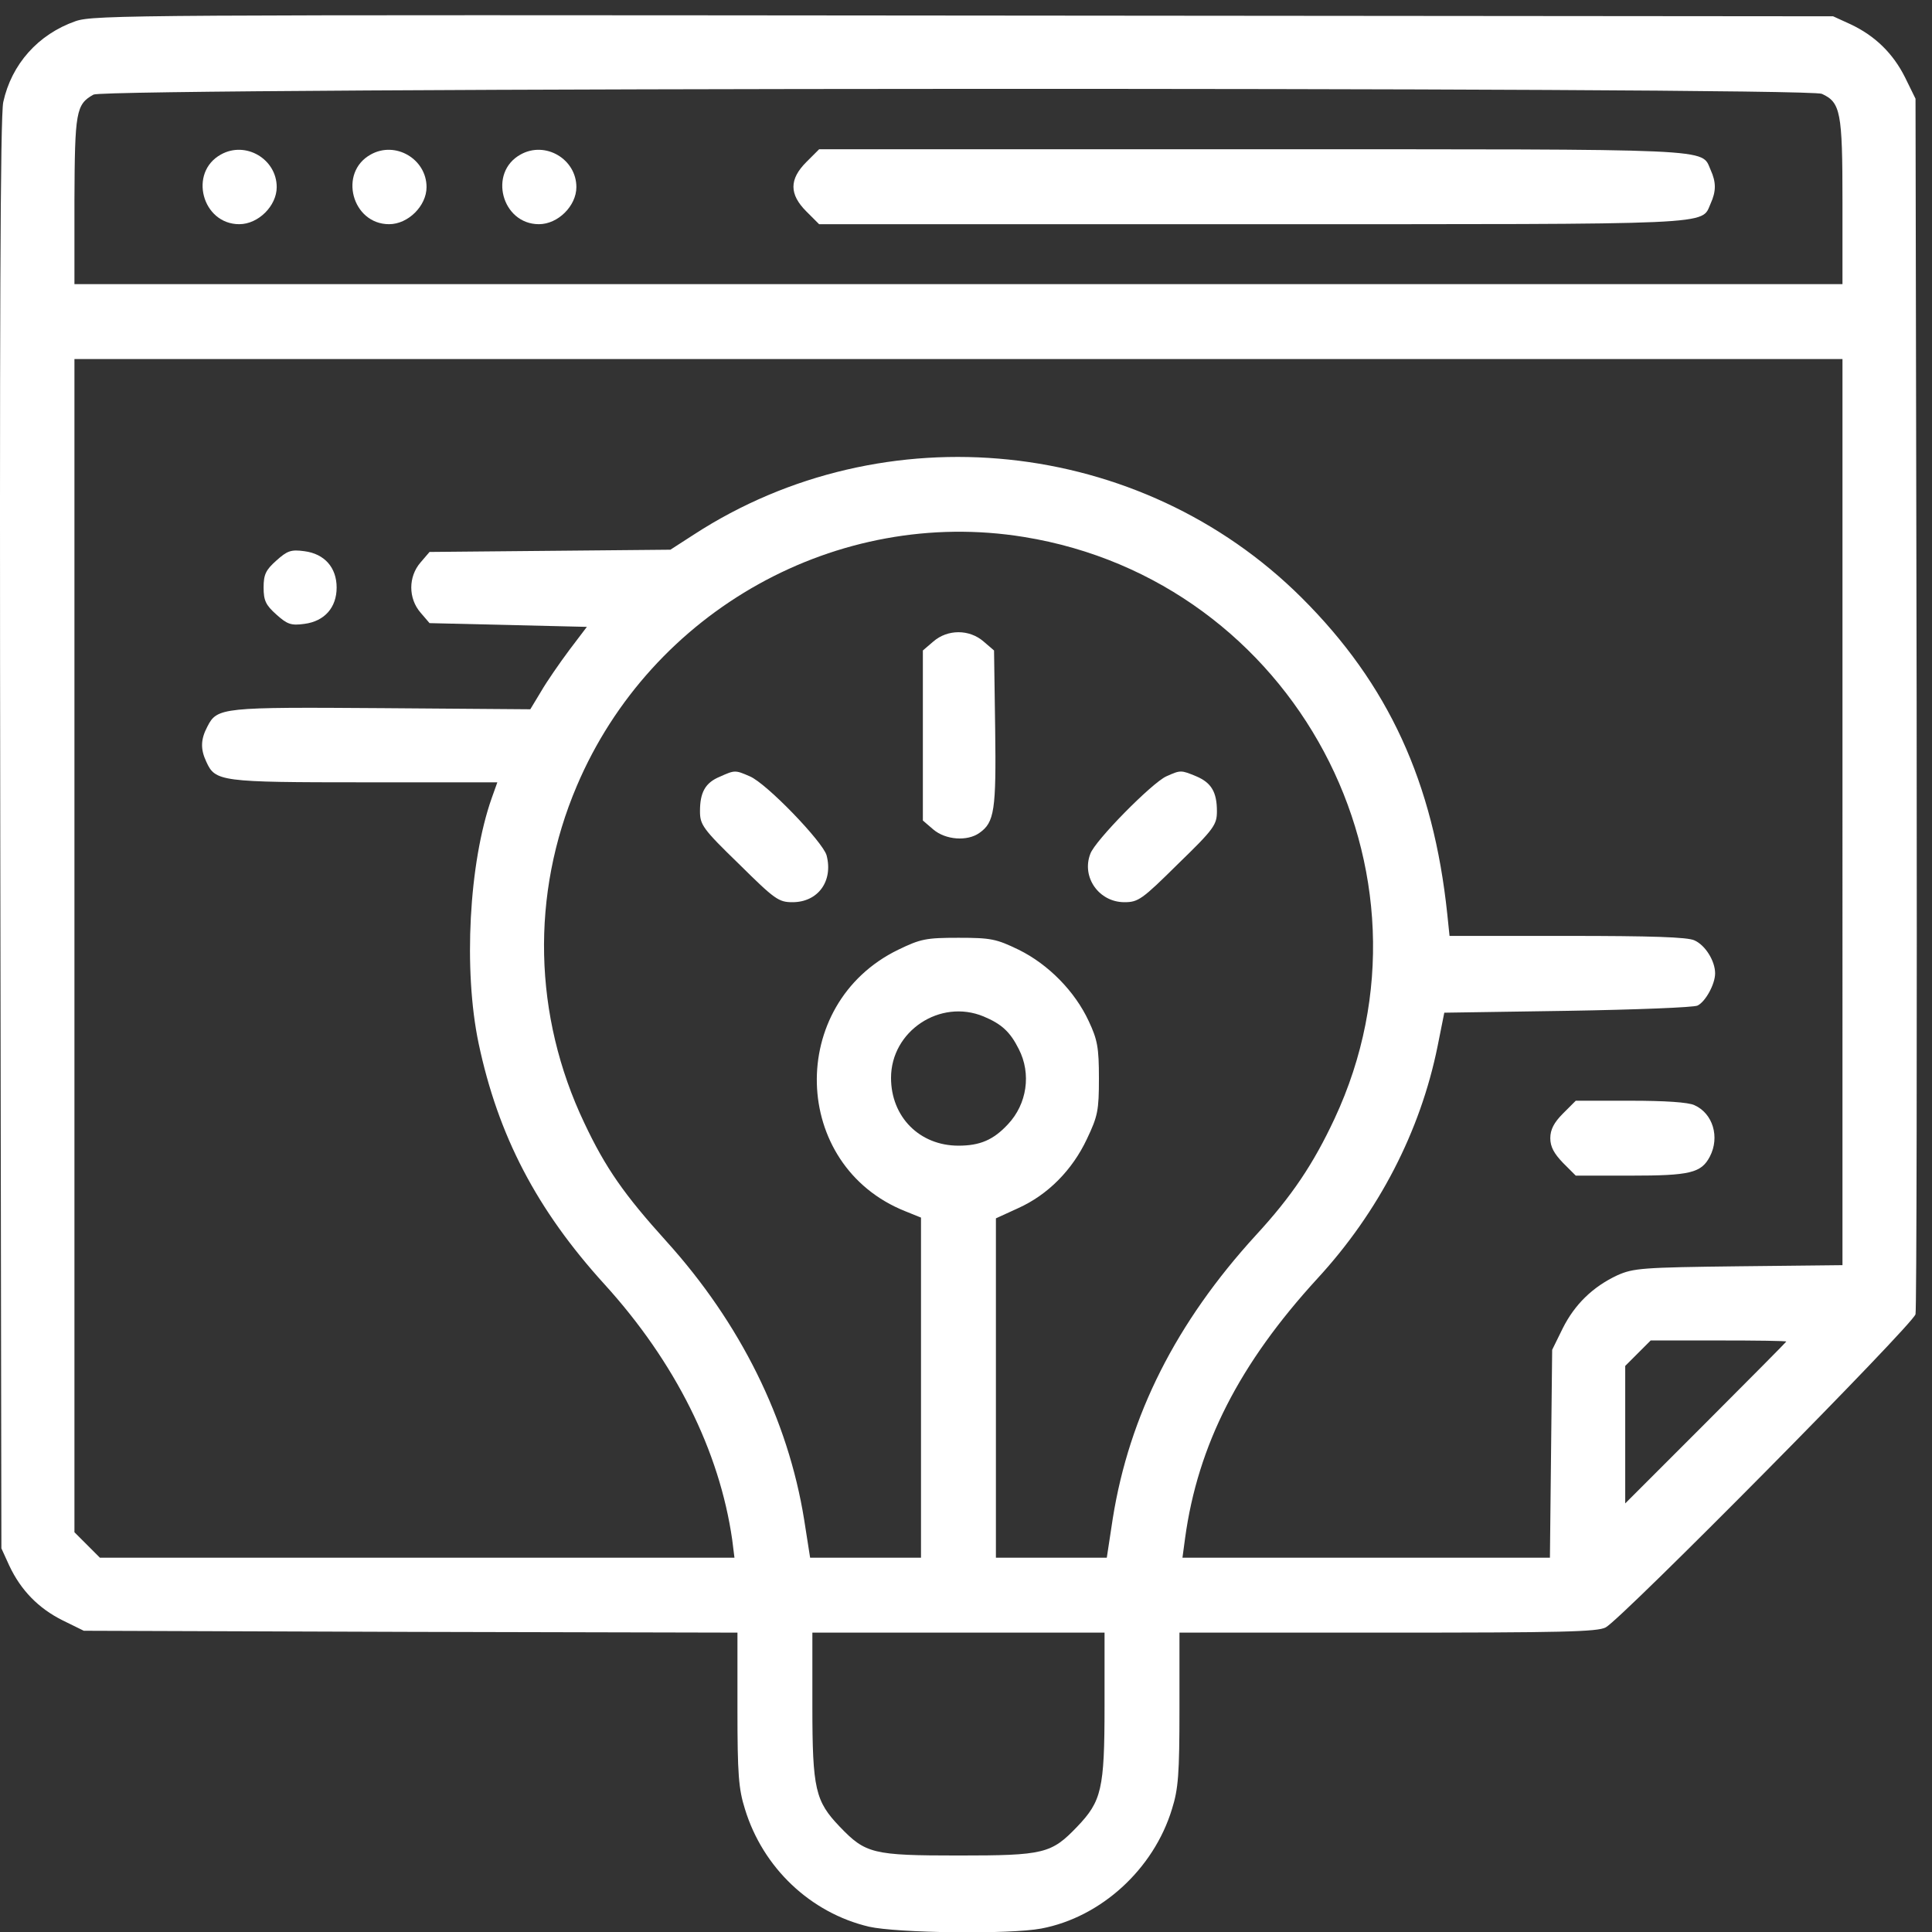
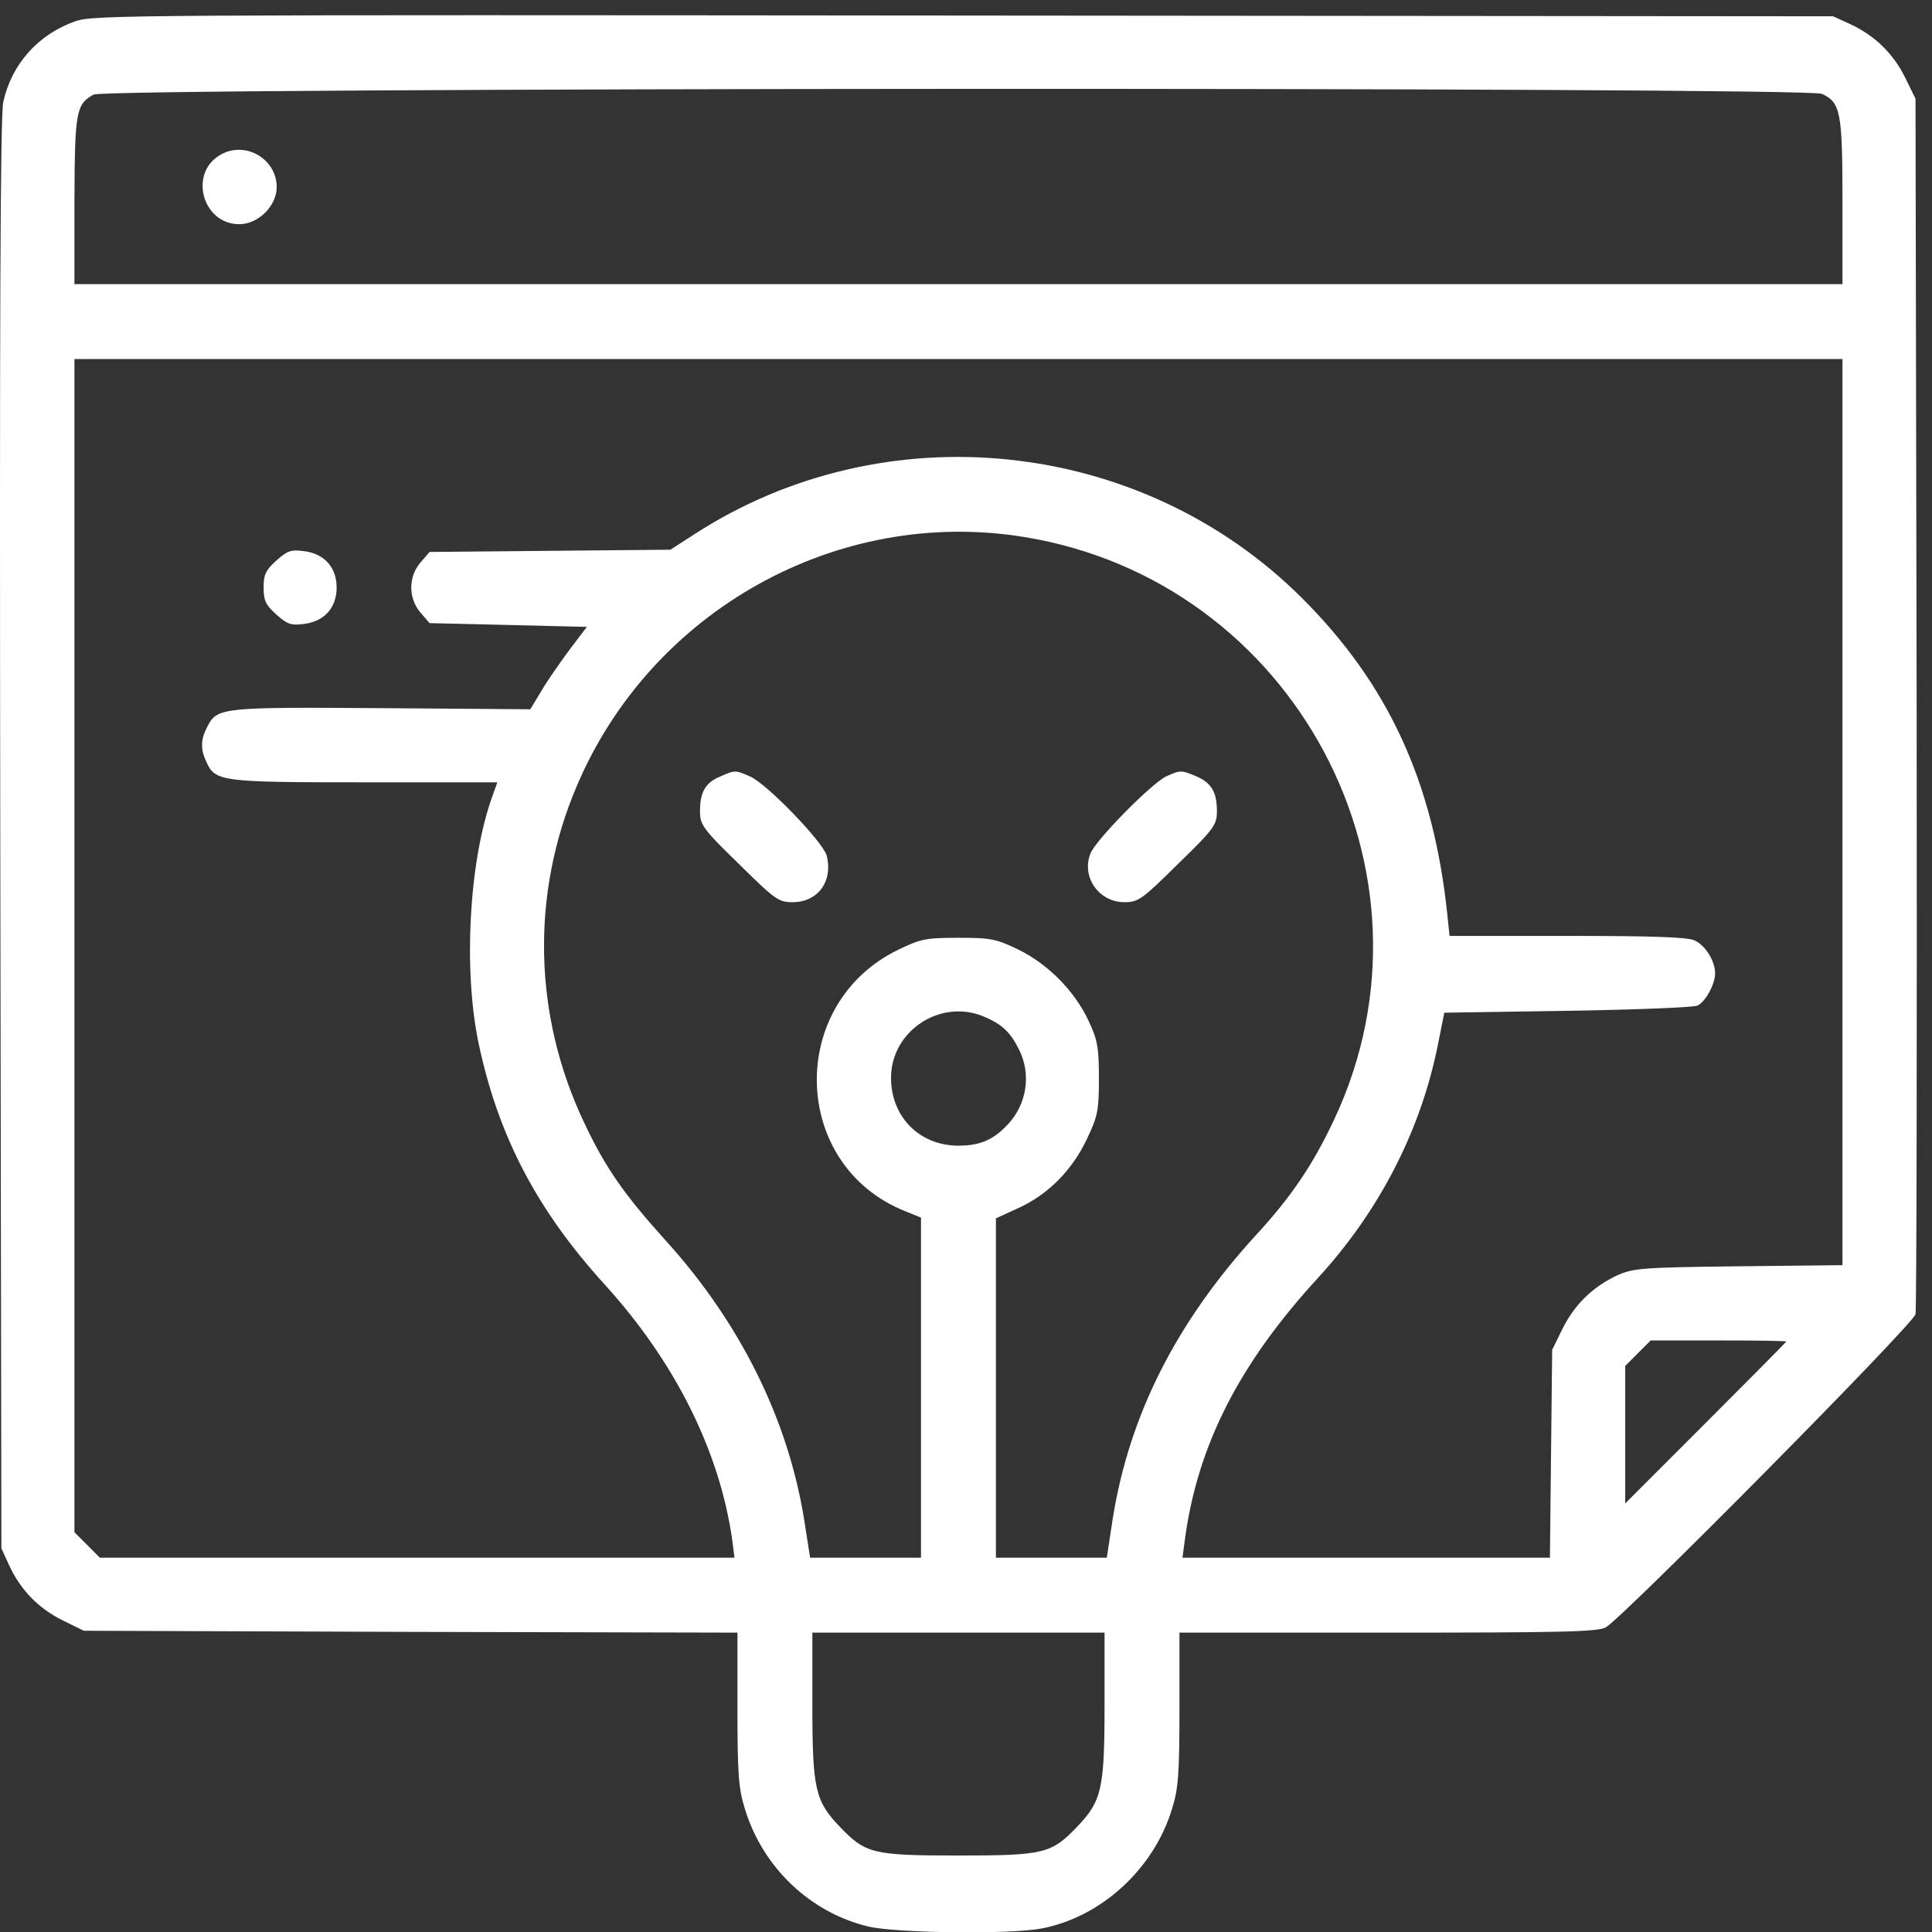
<svg xmlns="http://www.w3.org/2000/svg" xmlns:ns1="http://www.inkscape.org/namespaces/inkscape" xmlns:ns2="http://sodipodi.sourceforge.net/DTD/sodipodi-0.dtd" width="180.52mm" height="180.551mm" viewBox="0 0 180.52 180.551" version="1.1" id="svg5" ns1:version="1.1.1 (3bf5ae0d25, 2021-09-20)" ns2:docname="017-creative-1-white.svg">
  <rect x="0" y="0" width="180.52" height="180.551" fill="#333333" stroke="none" />
  <ns2:namedview id="namedview7" pagecolor="#505050" bordercolor="#ffffff" borderopacity="1" ns1:pageshadow="0" ns1:pageopacity="0" ns1:pagecheckerboard="1" ns1:document-units="mm" showgrid="false" ns1:zoom="0.74118967" ns1:cx="356.18413" ns1:cy="431.06375" ns1:window-width="1920" ns1:window-height="1017" ns1:window-x="-8" ns1:window-y="-8" ns1:window-maximized="1" ns1:current-layer="layer1" />
  <defs id="defs2" />
  <g ns1:label="Warstwa 1" ns1:groupmode="layer" id="layer1" transform="translate(-10.763,-34.664)">
    <g transform="matrix(0.035,0,0,-0.035,10.718,215.212)" fill="#000000" stroke="none" id="g29" style="fill:#ffffff">
      <path d="M 203,5102 C 103,5067 32,4987 10,4886 2,4850 0,4287 2,2930 L 5,1025 26,979 C 57,913 104,865 168,833 l 57,-28 873,-3 872,-2 V 596 c 0,-174 3,-213 20,-267 48,-157 175,-277 331,-314 75,-17 375,-21 460,-5 159,30 300,158 349,319 17,54 20,93 20,267 v 204 h 555 c 463,0 561,2 583,14 44,24 820,808 827,836 3,14 4,750 3,1635 l -3,1610 -28,57 c -32,64 -80,111 -146,142 l -46,21 -2320,2 c -2207,2 -2323,2 -2372,-15 z m 4662,-194 c 50,-23 55,-48 55,-288 V 4400 H 2560 200 v 223 c 1,237 4,257 51,283 34,19 4574,21 4614,2 z m 55,-1917 V 1781 l -277,-3 c -258,-3 -281,-5 -324,-24 -66,-31 -114,-78 -146,-142 l -28,-57 -3,-277 -3,-278 h -491 -490 l 7,52 c 34,249 145,466 353,693 164,178 275,393 321,620 l 18,90 329,5 c 181,3 337,9 347,14 21,10 47,57 47,86 0,33 -26,75 -55,88 -18,9 -118,12 -340,12 h -314 l -6,58 c -37,352 -157,614 -389,845 -430,428 -1114,499 -1623,168 l -62,-40 -322,-3 -321,-3 -24,-28 c -33,-38 -33,-96 0,-134 l 24,-28 210,-5 210,-5 -47,-62 c -26,-35 -60,-84 -75,-110 l -29,-48 -395,3 c -428,3 -441,2 -467,-49 -18,-34 -19,-60 -3,-94 24,-53 37,-55 422,-55 h 355 l -15,-42 c -61,-173 -76,-460 -35,-655 52,-246 155,-444 336,-643 189,-208 307,-445 341,-682 l 6,-48 H 1115 268 l -34,34 -34,34 v 1566 1566 h 2360 2360 z m -2185,734 c 722,-117 1137,-894 829,-1553 -56,-120 -114,-207 -210,-311 -213,-233 -338,-481 -382,-756 l -16,-105 h -148 -148 v 453 453 l 59,27 c 80,36 145,102 184,185 29,61 32,76 32,162 0,82 -4,103 -27,152 -37,80 -108,152 -187,191 -60,29 -74,32 -161,32 -87,0 -101,-3 -161,-32 -298,-145 -287,-576 19,-698 l 42,-17 v -454 -454 h -148 -148 l -16,102 c -43,267 -170,524 -368,743 -112,124 -162,195 -219,316 -136,286 -143,610 -20,899 199,469 696,746 1194,665 z M 2627,2445 c 48,-20 71,-41 94,-87 34,-66 22,-147 -29,-201 -39,-42 -75,-57 -132,-57 -104,0 -180,77 -180,181 0,125 131,212 247,164 z m 2143,-868 c 0,-1 -97,-99 -215,-217 l -215,-215 v 184 183 l 34,34 34,34 h 181 c 100,0 181,-1 181,-3 z M 2950,603 c 0,-221 -8,-253 -73,-321 -69,-72 -88,-77 -317,-77 -229,0 -248,5 -317,77 -65,68 -73,100 -73,321 v 197 h 390 390 z" id="path9" style="fill:#ffffff" />
      <path d="m 591,4746 c -87,-48 -50,-186 49,-186 51,0 100,49 100,99 0,75 -83,124 -149,87 z" id="path11" style="fill:#ffffff" />
-       <path d="m 991,4746 c -87,-48 -50,-186 49,-186 51,0 100,49 100,99 0,75 -83,124 -149,87 z" id="path13" style="fill:#ffffff" />
-       <path d="m 1391,4746 c -87,-48 -50,-186 49,-186 51,0 100,49 100,99 0,75 -83,124 -149,87 z" id="path15" style="fill:#ffffff" />
-       <path d="m 2154,4726 c -46,-46 -46,-86 0,-132 l 34,-34 h 1156 c 1257,0 1198,-3 1224,55 15,33 15,57 0,90 -26,58 33,55 -1224,55 H 2188 Z" id="path17" style="fill:#ffffff" />
+       <path d="m 1391,4746 z" id="path15" style="fill:#ffffff" />
      <path d="m 739,3662 c -28,-25 -34,-37 -34,-72 0,-35 6,-47 34,-72 29,-26 39,-30 75,-25 54,7 86,44 86,97 0,53 -32,90 -86,97 -36,5 -46,1 -75,-25 z" id="path19" style="fill:#ffffff" />
-       <path d="m 4174,2186 c -24,-24 -34,-43 -34,-66 0,-23 10,-41 34,-66 l 34,-34 h 146 c 159,0 189,7 212,51 27,52 8,115 -41,137 -16,8 -80,12 -171,12 h -146 z" id="path21" style="fill:#ffffff" />
-       <path d="m 2493,3446 -28,-24 v -227 -227 l 28,-24 c 33,-28 91,-32 123,-9 40,28 45,60 42,279 l -3,208 -28,24 c -38,33 -96,33 -134,0 z" id="path23" style="fill:#ffffff" />
      <path d="m 1923,3085 c -39,-16 -53,-42 -53,-92 0,-36 7,-47 104,-141 96,-95 106,-102 143,-102 68,0 109,56 91,125 -10,36 -160,192 -205,211 -39,17 -40,17 -80,-1 z" id="path25" style="fill:#ffffff" />
      <path d="m 3115,3086 c -38,-17 -191,-172 -203,-207 -24,-62 23,-129 91,-129 37,0 47,7 143,102 97,94 104,105 104,141 0,51 -15,76 -55,93 -41,17 -42,17 -80,0 z" id="path27" style="fill:#ffffff" />
    </g>
  </g>
</svg>